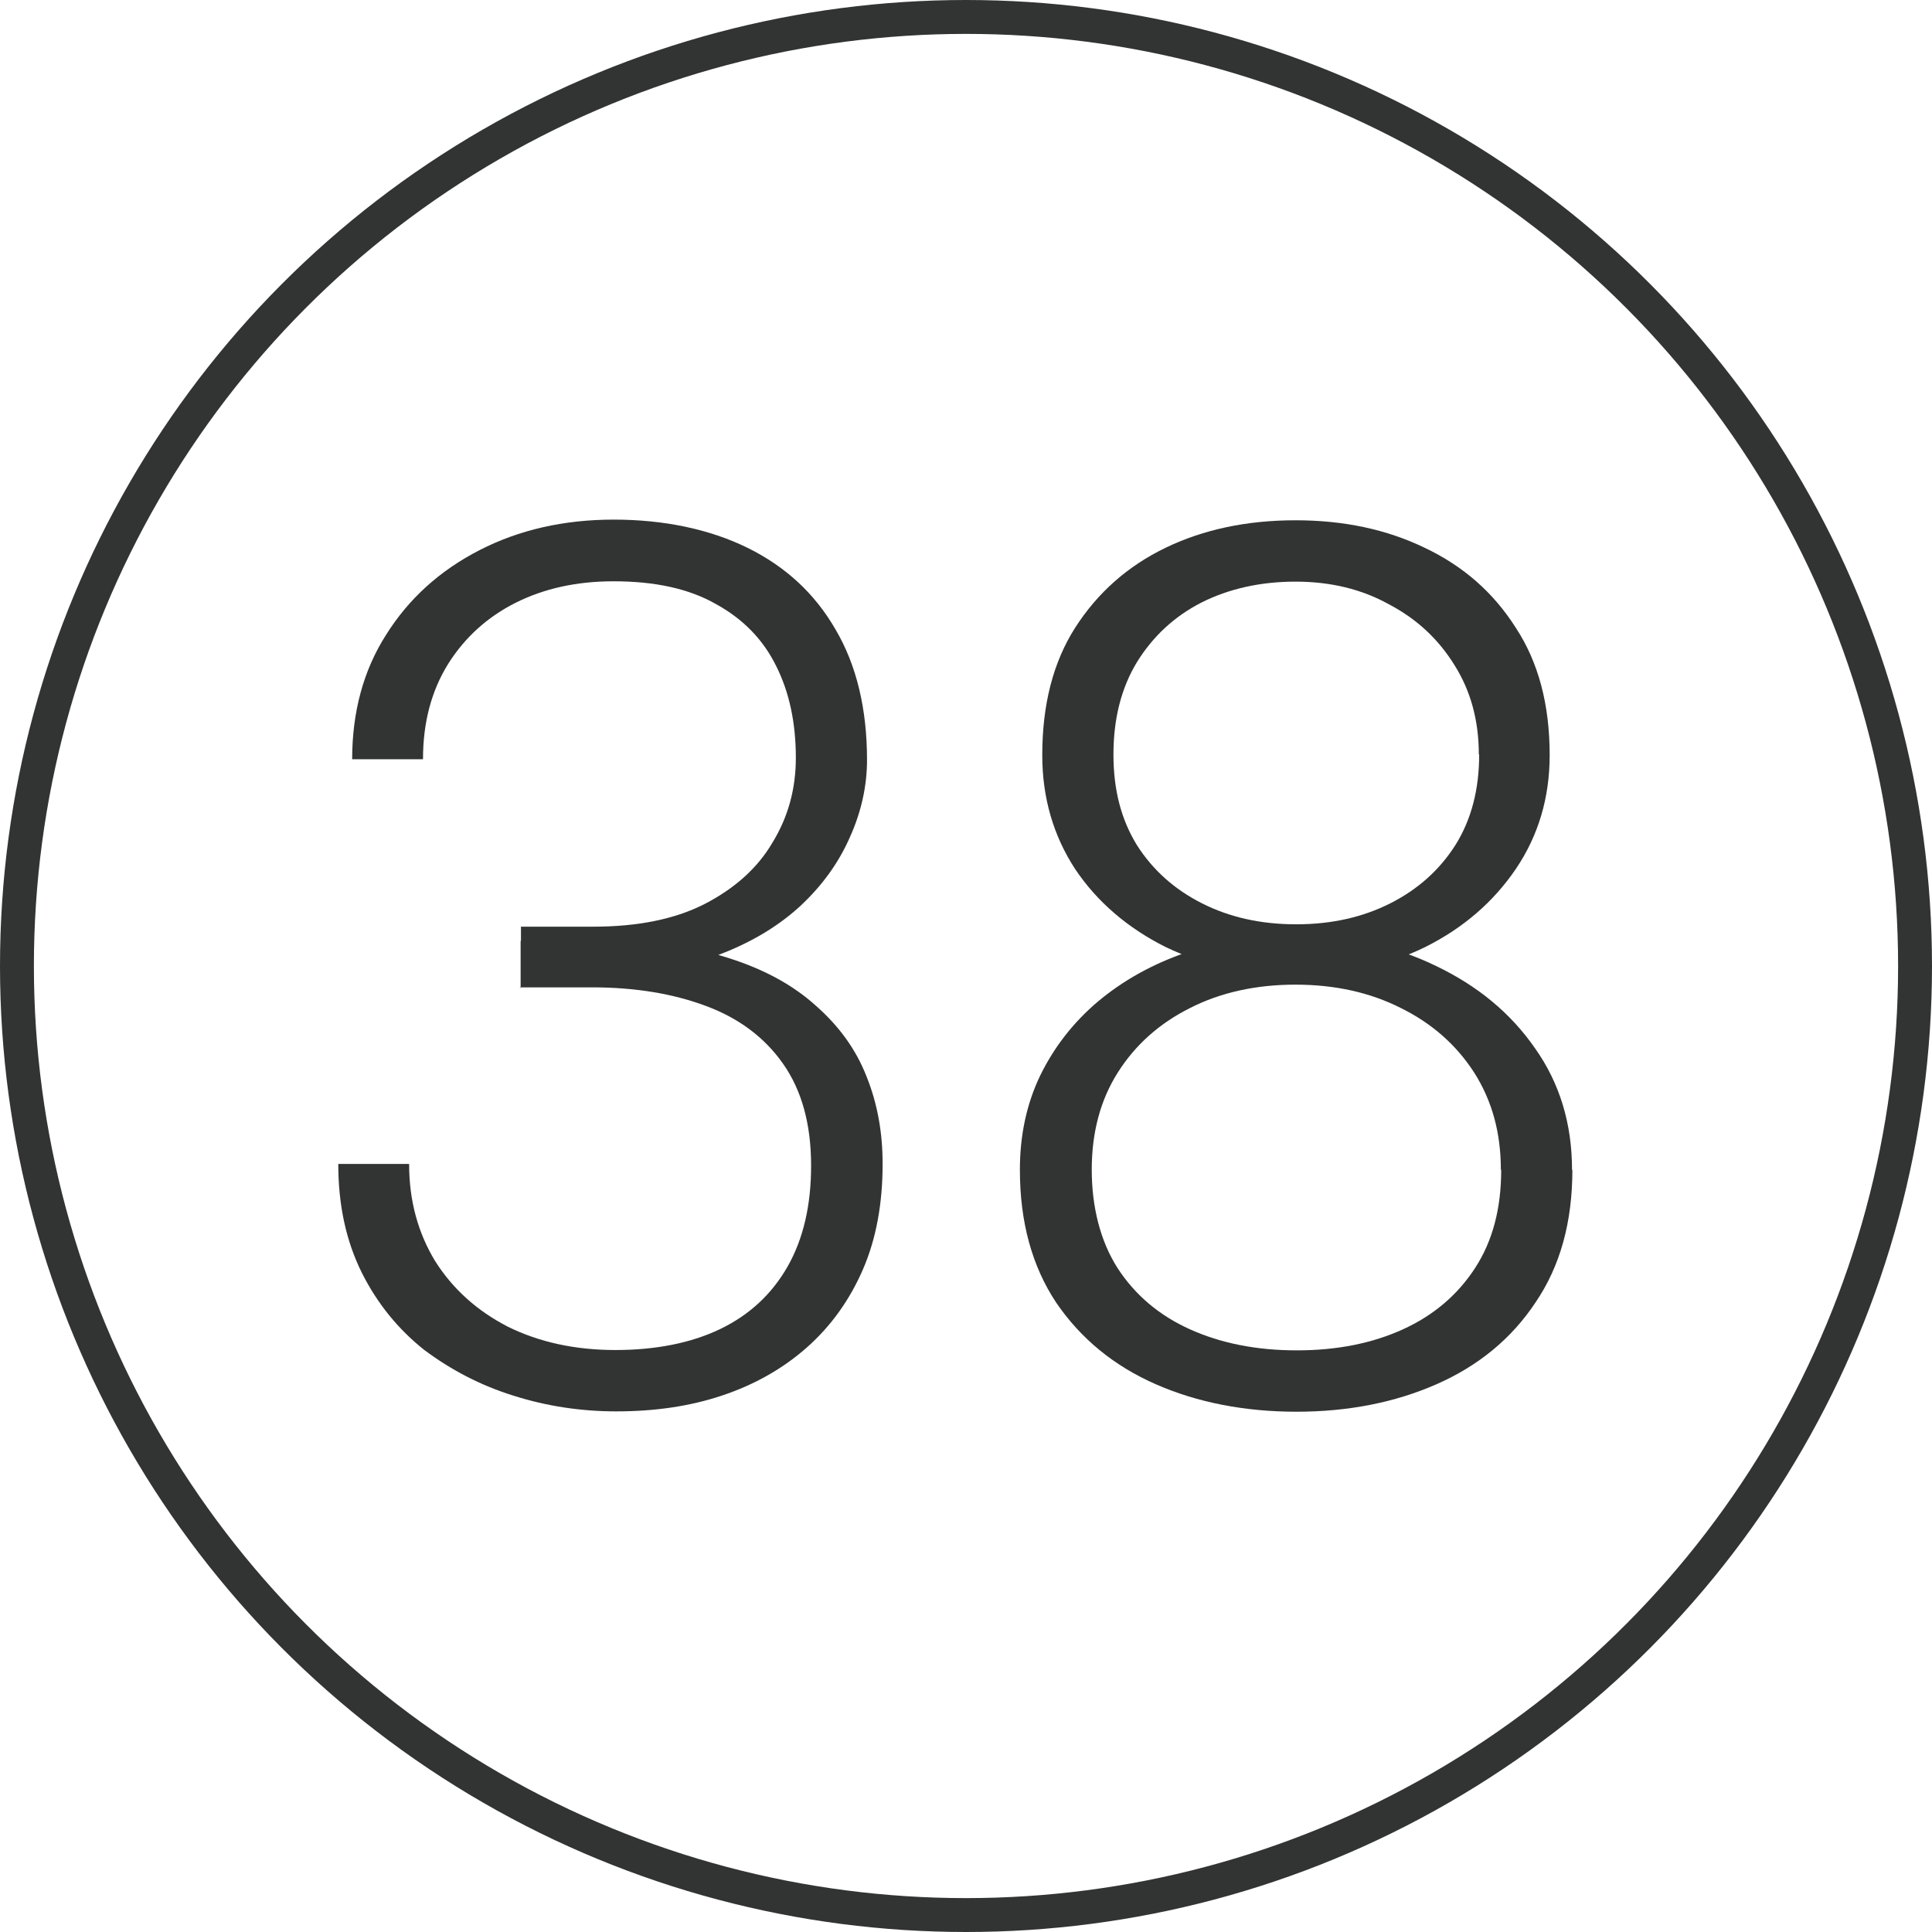
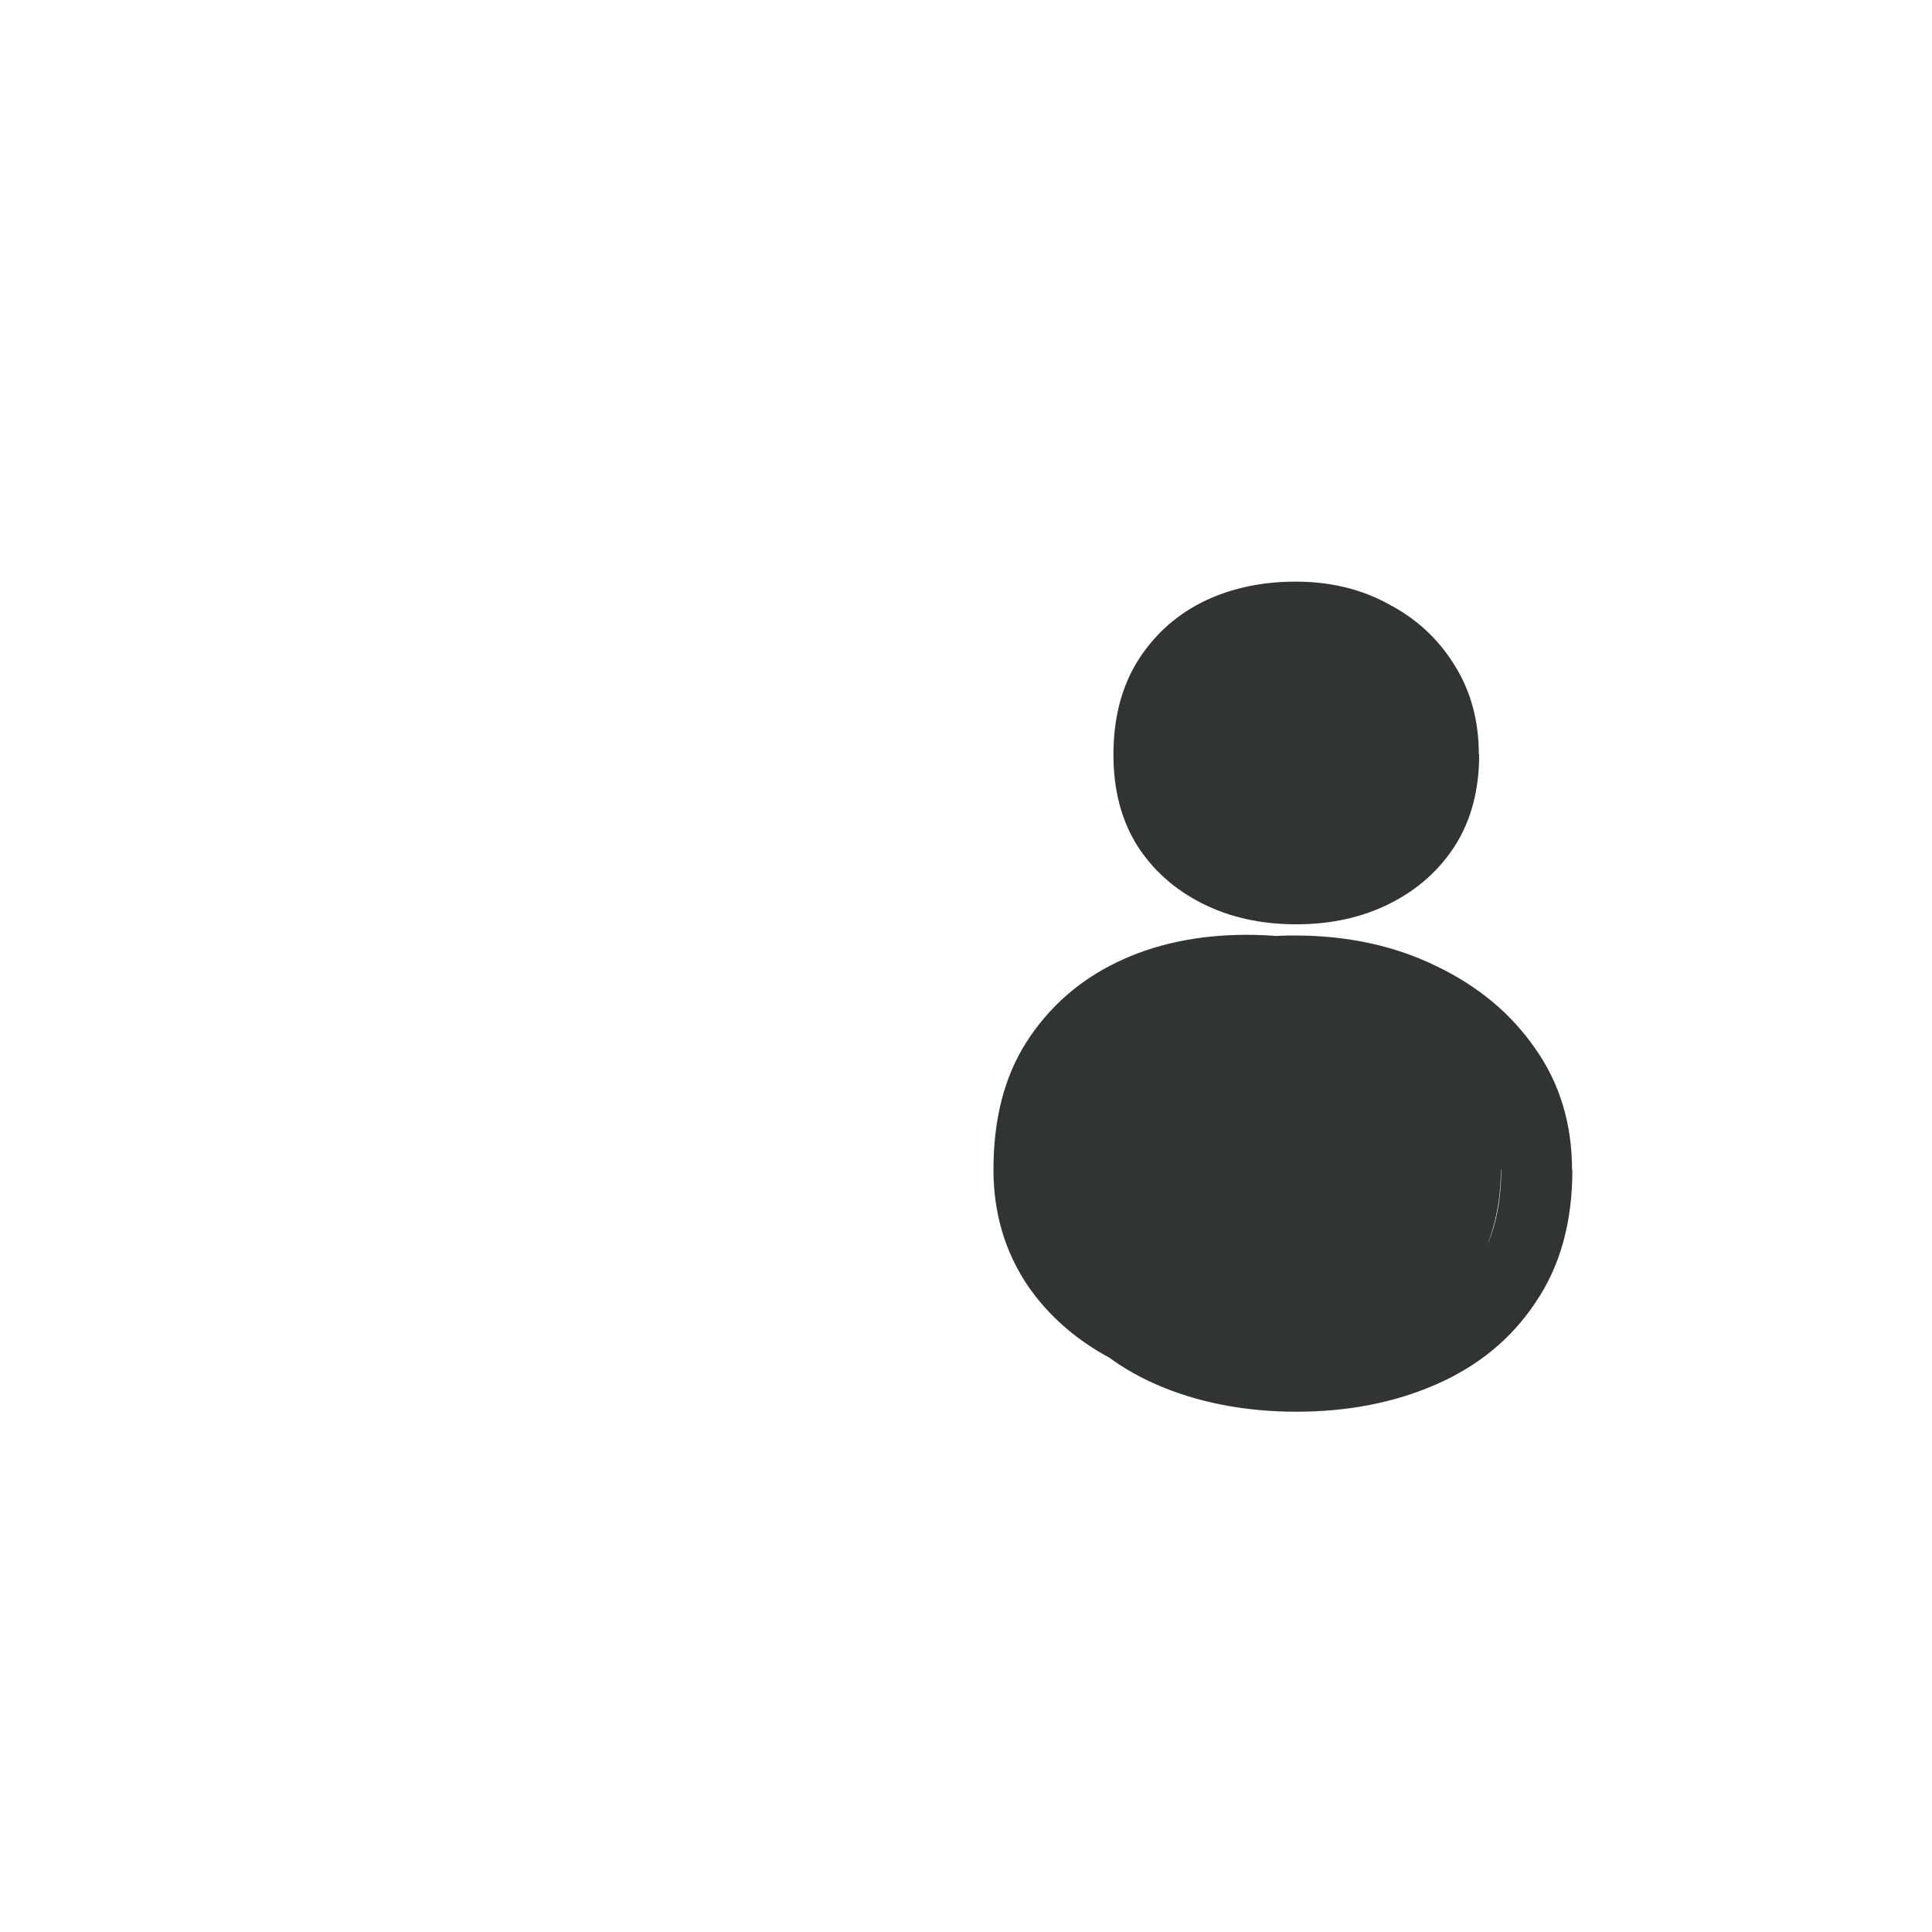
<svg xmlns="http://www.w3.org/2000/svg" id="_レイヤー_2" viewBox="0 0 57 57">
  <defs>
    <style>.cls-1{fill:none;stroke:#323333;stroke-miterlimit:10;}.cls-2{fill:#323333;}</style>
  </defs>
  <g id="_レイヤー_1-2">
-     <path class="cls-2" d="M46.39,34.51c0,1.55-.36,2.85-1.09,3.92-.71,1.07-1.69,1.87-2.92,2.41-1.23.54-2.61.81-4.13.81s-2.92-.27-4.15-.81c-1.23-.54-2.21-1.34-2.94-2.41-.71-1.07-1.07-2.37-1.07-3.92,0-1.02.2-1.95.6-2.78.41-.84.98-1.57,1.7-2.18.74-.62,1.6-1.1,2.58-1.44.98-.34,2.06-.51,3.23-.51,1.55,0,2.94.3,4.17.9,1.23.59,2.2,1.39,2.92,2.43.73,1.03,1.09,2.23,1.09,3.59ZM44.28,34.51c0-1.09-.26-2.04-.79-2.87-.53-.82-1.25-1.45-2.16-1.9-.91-.46-1.95-.69-3.11-.69s-2.21.23-3.11.69c-.9.45-1.61,1.08-2.13,1.9-.52.82-.77,1.78-.77,2.87s.25,2.1.76,2.9c.52.8,1.23,1.4,2.14,1.81.91.41,1.96.62,3.15.62s2.23-.21,3.13-.62c.9-.41,1.61-1.01,2.13-1.81.52-.8.77-1.76.77-2.9ZM45.72,22.28c0,1.25-.33,2.37-1,3.36-.66.97-1.55,1.74-2.67,2.3-1.12.55-2.4.83-3.81.83s-2.71-.28-3.85-.83c-1.12-.56-2.02-1.33-2.67-2.3-.64-.98-.97-2.1-.97-3.36,0-1.49.32-2.74.97-3.76.66-1.03,1.55-1.82,2.67-2.36,1.12-.54,2.4-.81,3.83-.81s2.69.27,3.81.81c1.14.54,2.03,1.32,2.69,2.36.67,1.02,1,2.27,1,3.76ZM43.63,22.26c0-1-.24-1.88-.72-2.64-.47-.76-1.11-1.36-1.93-1.79-.81-.45-1.73-.67-2.76-.67s-1.97.21-2.78.62c-.8.41-1.43,1-1.9,1.76-.46.76-.69,1.67-.69,2.72s.23,1.92.69,2.67c.47.74,1.11,1.31,1.92,1.72.81.41,1.73.62,2.78.62s1.97-.21,2.78-.62c.81-.41,1.45-.98,1.92-1.72.47-.75.7-1.64.7-2.67Z" />
-     <path class="cls-2" d="M15.36,27.34h2.14c1.31,0,2.41-.22,3.29-.67.89-.46,1.56-1.06,2-1.81.46-.75.69-1.58.69-2.5,0-1.03-.19-1.93-.58-2.71-.39-.79-.98-1.39-1.78-1.83-.79-.45-1.79-.67-3.02-.67-1.08,0-2.04.21-2.88.63-.84.42-1.51,1.03-2,1.81-.49.79-.74,1.72-.74,2.81h-2.09c0-1.39.33-2.62,1-3.67.67-1.07,1.59-1.9,2.76-2.5,1.17-.6,2.49-.9,3.96-.9s2.82.28,3.94.83c1.12.55,1.99,1.35,2.6,2.41.62,1.05.93,2.34.93,3.85,0,.77-.17,1.54-.51,2.29-.33.75-.82,1.43-1.48,2.04-.66.6-1.47,1.08-2.44,1.44-.97.36-2.1.54-3.39.54h-2.39v-1.41ZM15.36,29.15v-1.39h2.39c1.46,0,2.72.17,3.76.51,1.04.33,1.9.8,2.57,1.41.68.6,1.18,1.29,1.49,2.09.32.8.47,1.65.47,2.57,0,1.17-.19,2.21-.58,3.11-.39.9-.94,1.67-1.65,2.3-.7.62-1.54,1.1-2.5,1.42-.95.32-1.99.47-3.13.47-1.03,0-2.04-.15-3.02-.46-.97-.3-1.85-.76-2.64-1.35-.77-.61-1.39-1.37-1.85-2.29-.46-.93-.69-1.99-.69-3.2h2.09c0,1.08.26,2.03.77,2.87.52.82,1.23,1.46,2.14,1.93.93.46,1.99.69,3.18.69s2.24-.21,3.09-.62c.87-.42,1.53-1.04,1.99-1.85.46-.81.69-1.8.69-2.97,0-1.23-.28-2.23-.83-3.01-.54-.77-1.3-1.34-2.27-1.7-.96-.36-2.08-.55-3.36-.55h-2.14Z" />
-     <circle class="cls-1" cx="28.5" cy="28.5" r="28" />
+     <path class="cls-2" d="M46.39,34.51c0,1.55-.36,2.85-1.09,3.92-.71,1.07-1.69,1.87-2.92,2.41-1.23.54-2.61.81-4.13.81s-2.92-.27-4.15-.81c-1.23-.54-2.21-1.34-2.94-2.41-.71-1.07-1.07-2.37-1.07-3.92,0-1.02.2-1.95.6-2.78.41-.84.98-1.57,1.7-2.18.74-.62,1.6-1.1,2.58-1.44.98-.34,2.06-.51,3.23-.51,1.55,0,2.94.3,4.17.9,1.23.59,2.2,1.39,2.92,2.43.73,1.03,1.09,2.23,1.09,3.59ZM44.28,34.51c0-1.09-.26-2.04-.79-2.87-.53-.82-1.25-1.45-2.16-1.9-.91-.46-1.95-.69-3.11-.69s-2.21.23-3.11.69c-.9.45-1.61,1.08-2.13,1.9-.52.82-.77,1.78-.77,2.87s.25,2.1.76,2.9c.52.8,1.23,1.4,2.14,1.81.91.41,1.96.62,3.15.62s2.23-.21,3.13-.62c.9-.41,1.61-1.01,2.13-1.81.52-.8.77-1.76.77-2.9Zc0,1.25-.33,2.37-1,3.36-.66.97-1.55,1.74-2.67,2.3-1.12.55-2.4.83-3.81.83s-2.71-.28-3.85-.83c-1.12-.56-2.02-1.33-2.67-2.3-.64-.98-.97-2.1-.97-3.36,0-1.49.32-2.74.97-3.76.66-1.03,1.55-1.82,2.67-2.36,1.12-.54,2.4-.81,3.83-.81s2.69.27,3.81.81c1.14.54,2.03,1.32,2.69,2.36.67,1.02,1,2.27,1,3.76ZM43.63,22.26c0-1-.24-1.88-.72-2.64-.47-.76-1.11-1.36-1.93-1.79-.81-.45-1.73-.67-2.76-.67s-1.97.21-2.78.62c-.8.41-1.43,1-1.9,1.76-.46.76-.69,1.67-.69,2.72s.23,1.92.69,2.67c.47.74,1.11,1.31,1.92,1.72.81.41,1.73.62,2.78.62s1.97-.21,2.78-.62c.81-.41,1.45-.98,1.92-1.72.47-.75.7-1.64.7-2.67Z" />
  </g>
</svg>